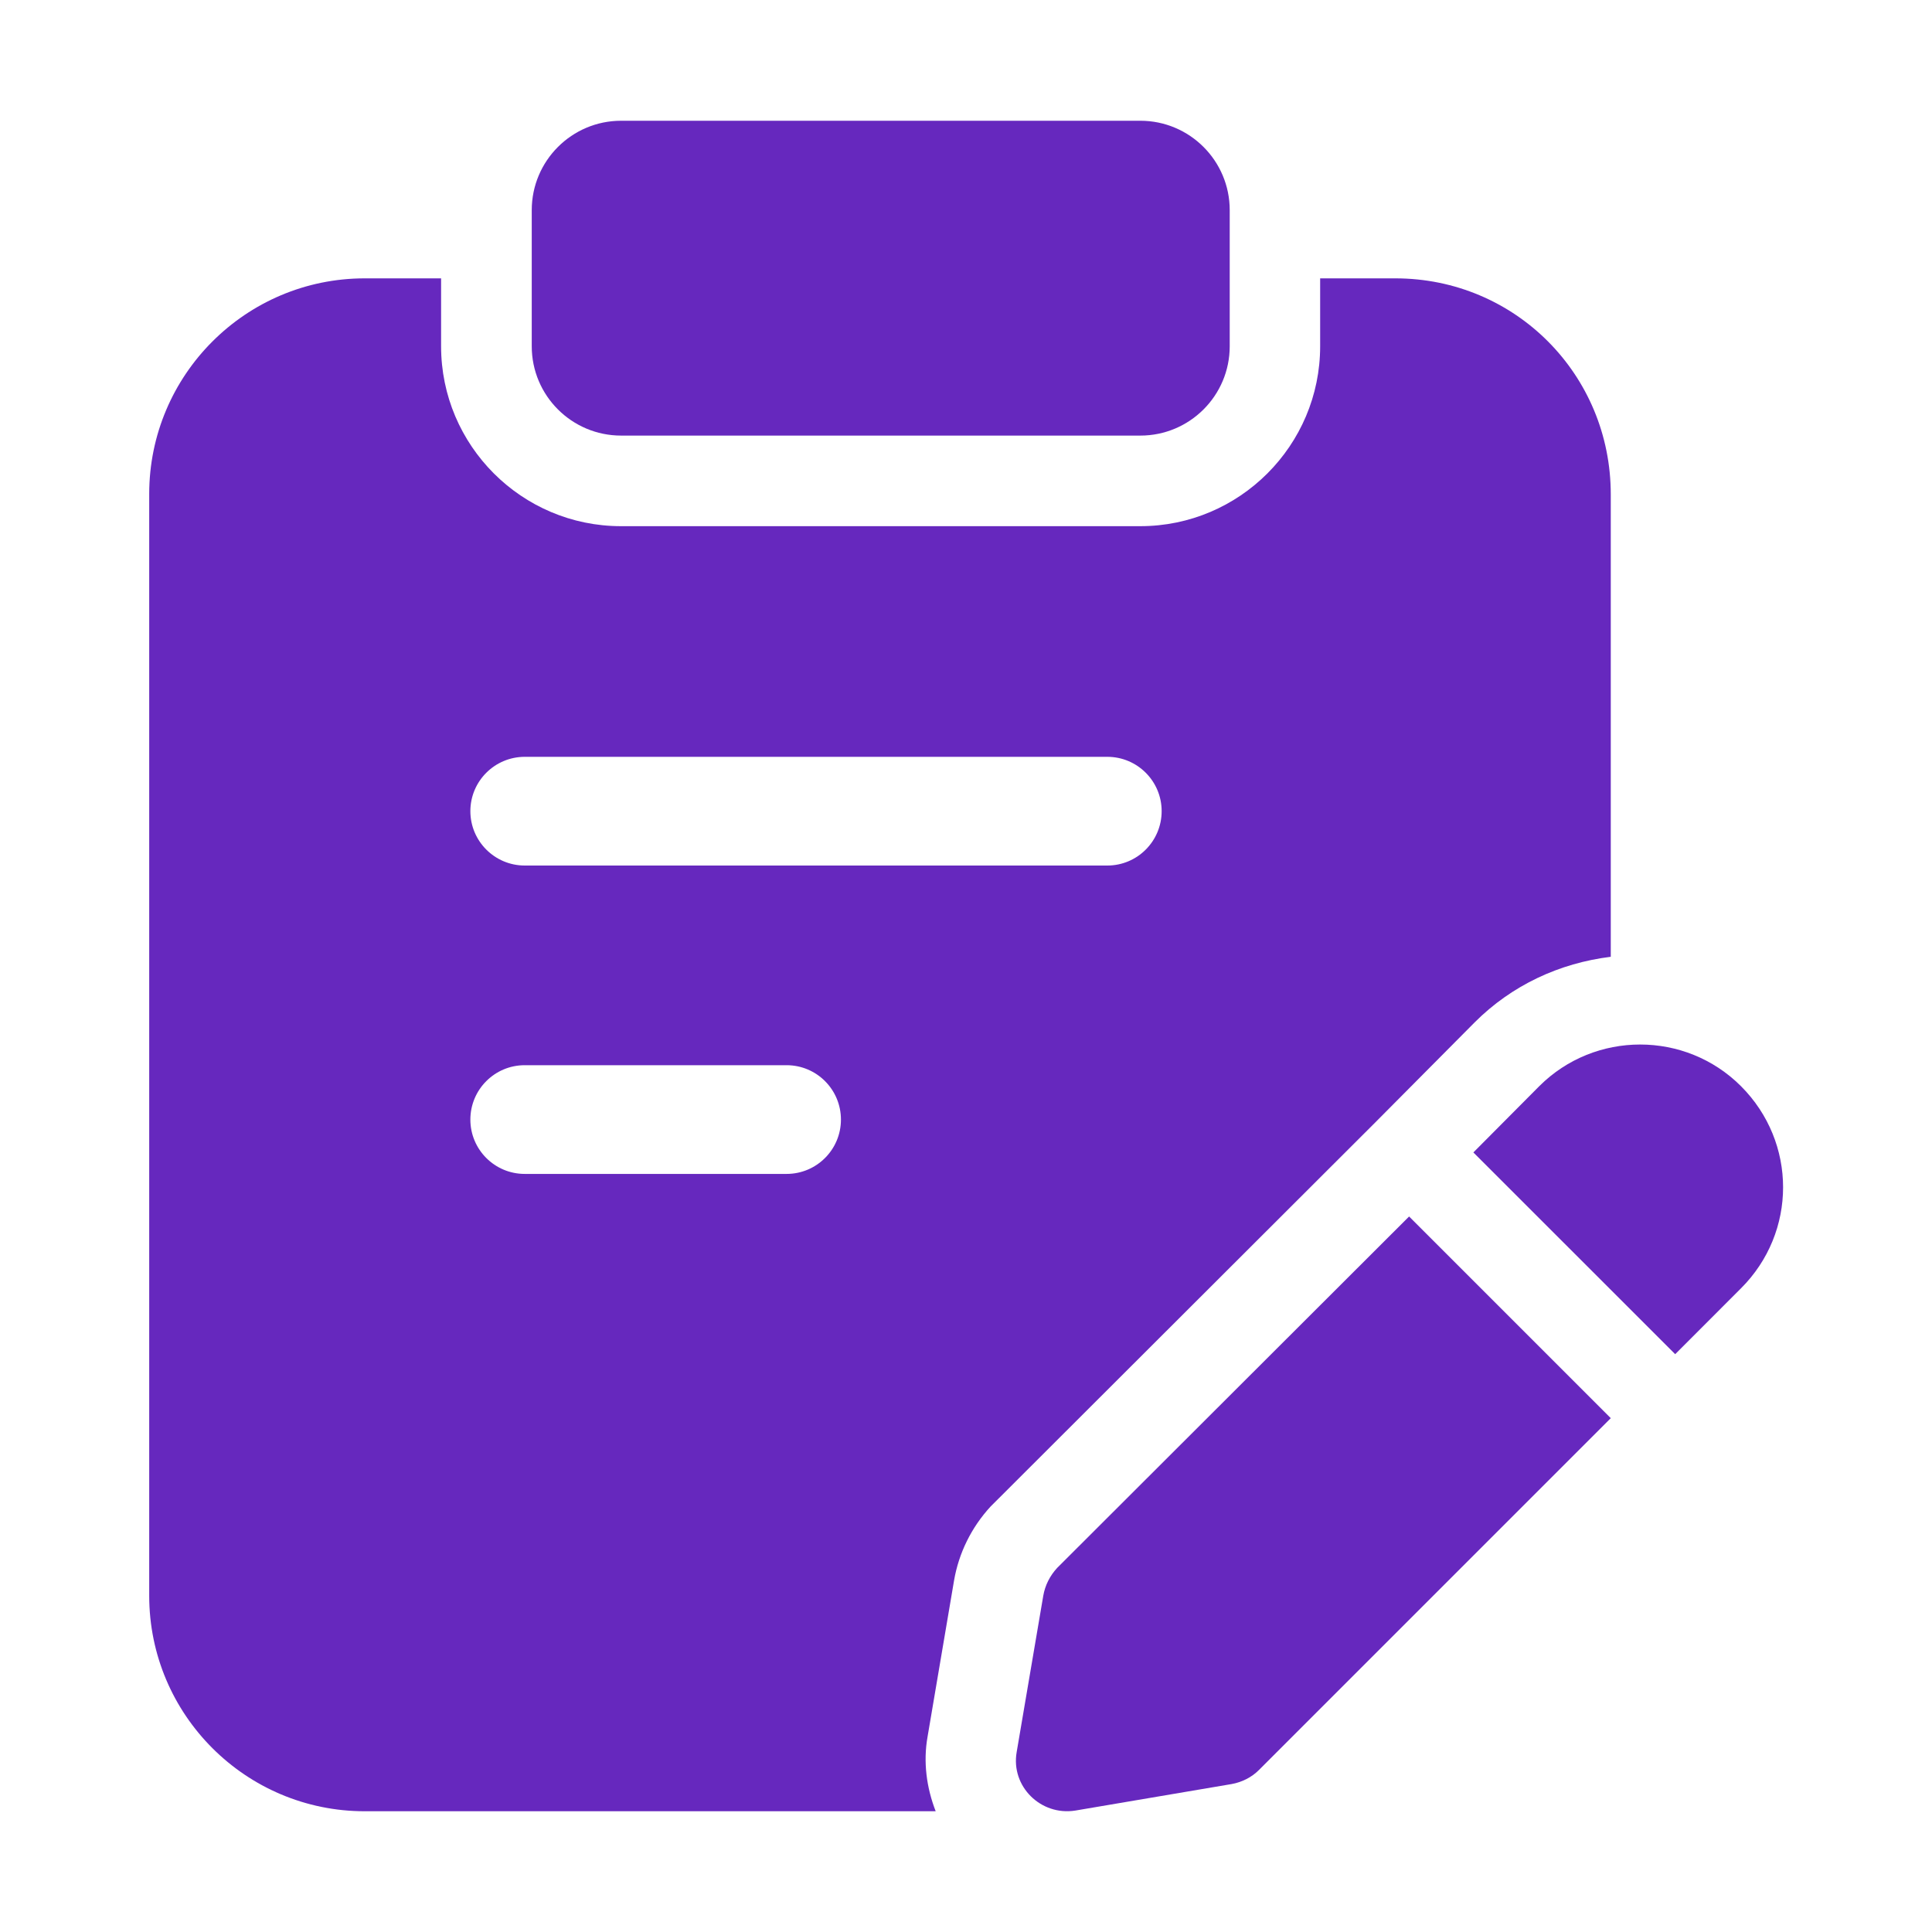
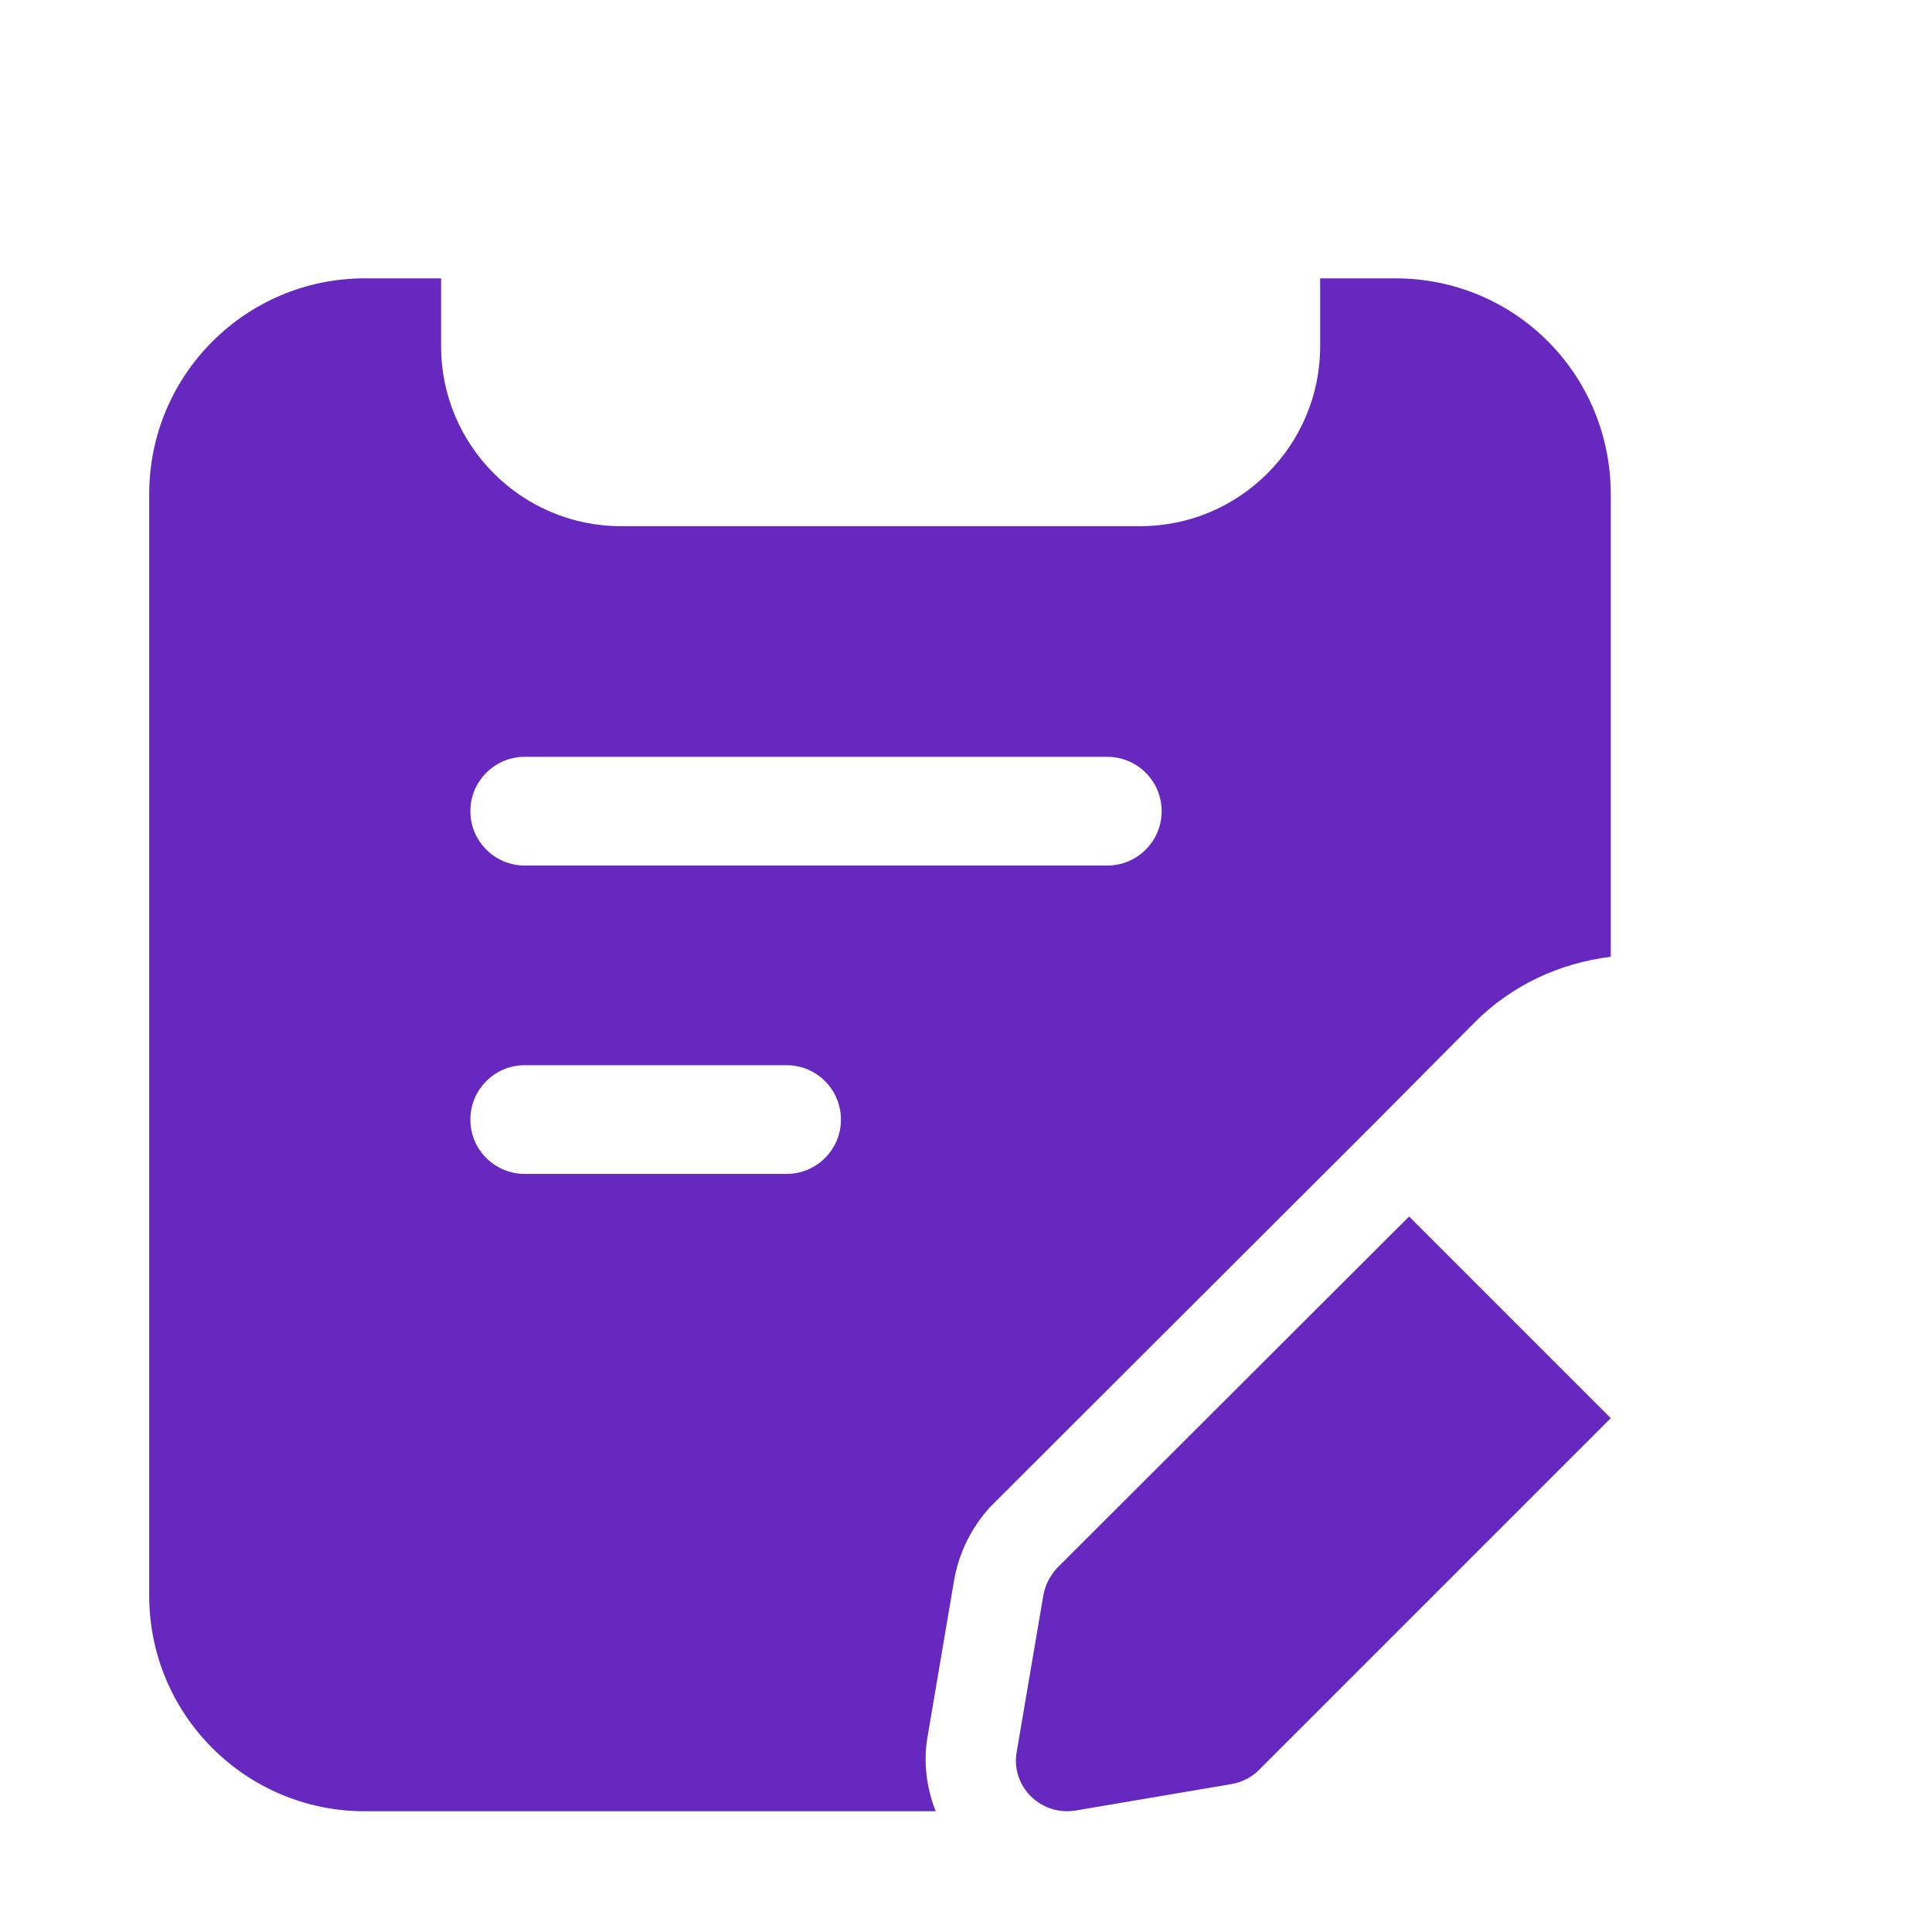
<svg xmlns="http://www.w3.org/2000/svg" width="26" height="26" viewBox="0 0 26 26" fill="none">
-   <path d="M15.346 5.862H8.359C7.695 5.862 7.156 5.324 7.156 4.66V2.828C7.156 2.164 7.695 1.625 8.359 1.625H15.346C16.01 1.625 16.549 2.164 16.549 2.828V4.66C16.549 5.324 16.01 5.862 15.346 5.862Z" fill="#6628BE" />
-   <path d="M23.429 14.617C22.682 13.87 21.463 13.87 20.715 14.617L19.828 15.509L22.544 18.224L23.429 17.338C24.185 16.584 24.185 15.373 23.429 14.617Z" fill="#6628BE" />
  <path d="M18.963 16.371L14.227 21.1C14.129 21.206 14.064 21.335 14.04 21.474L13.682 23.578C13.601 24.041 14.007 24.439 14.47 24.366L16.575 24.009C16.713 23.984 16.843 23.919 16.94 23.822L21.677 19.085L18.963 16.371Z" fill="#6628BE" />
  <path d="M18.778 3.746H17.766V4.66C17.766 5.995 16.68 7.081 15.345 7.081H8.357C7.022 7.081 5.936 5.995 5.936 4.66V3.746H4.908C3.308 3.746 2.008 5.046 2.008 6.647V21.475C2.008 23.076 3.308 24.375 4.908 24.375H12.592C12.469 24.058 12.422 23.713 12.483 23.37L12.839 21.271C12.903 20.899 13.073 20.555 13.33 20.275L18.502 15.111L19.846 13.758C20.346 13.258 20.987 12.961 21.677 12.876V6.655C21.678 5.038 20.387 3.746 18.778 3.746ZM10.586 15.798H7.061C6.657 15.798 6.33 15.47 6.33 15.067C6.33 14.663 6.657 14.335 7.061 14.335H10.586C10.99 14.335 11.317 14.663 11.317 15.067C11.317 15.47 10.99 15.798 10.586 15.798ZM14.902 11.648H7.062C6.658 11.648 6.33 11.32 6.33 10.916C6.33 10.513 6.658 10.185 7.062 10.185H14.902C15.306 10.185 15.633 10.513 15.633 10.916C15.633 11.32 15.306 11.648 14.902 11.648Z" fill="#6628BE" />
</svg>